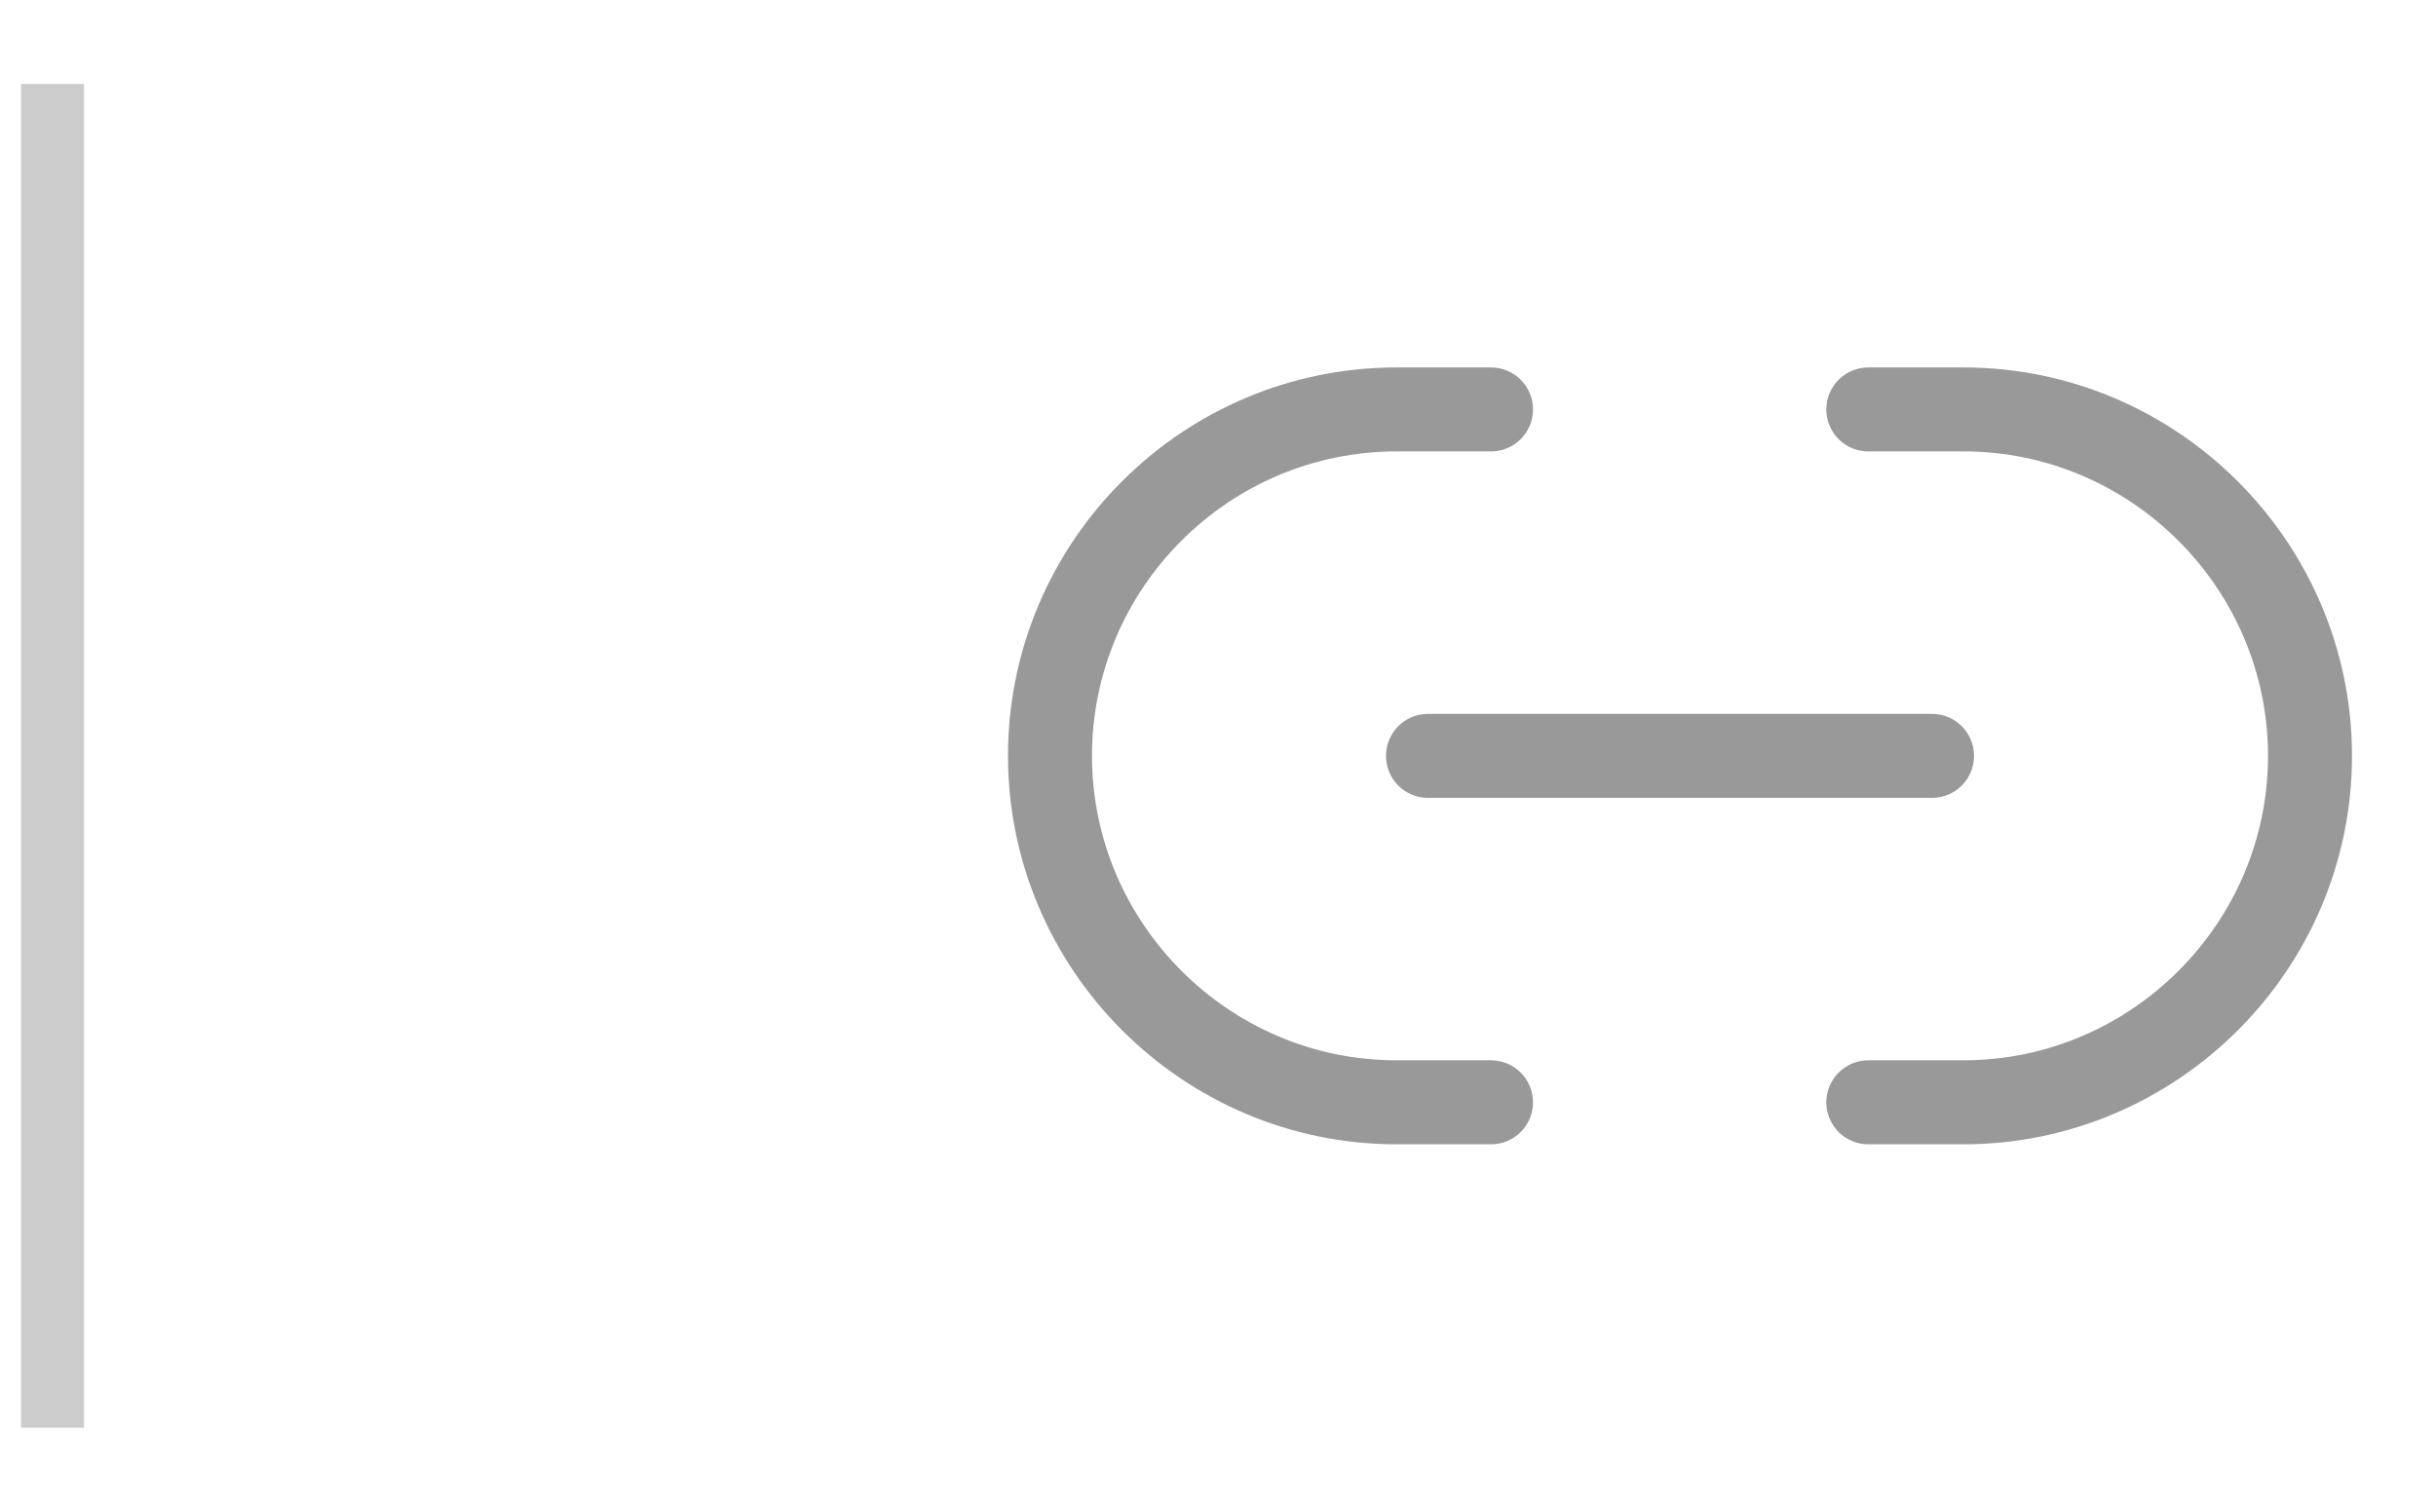
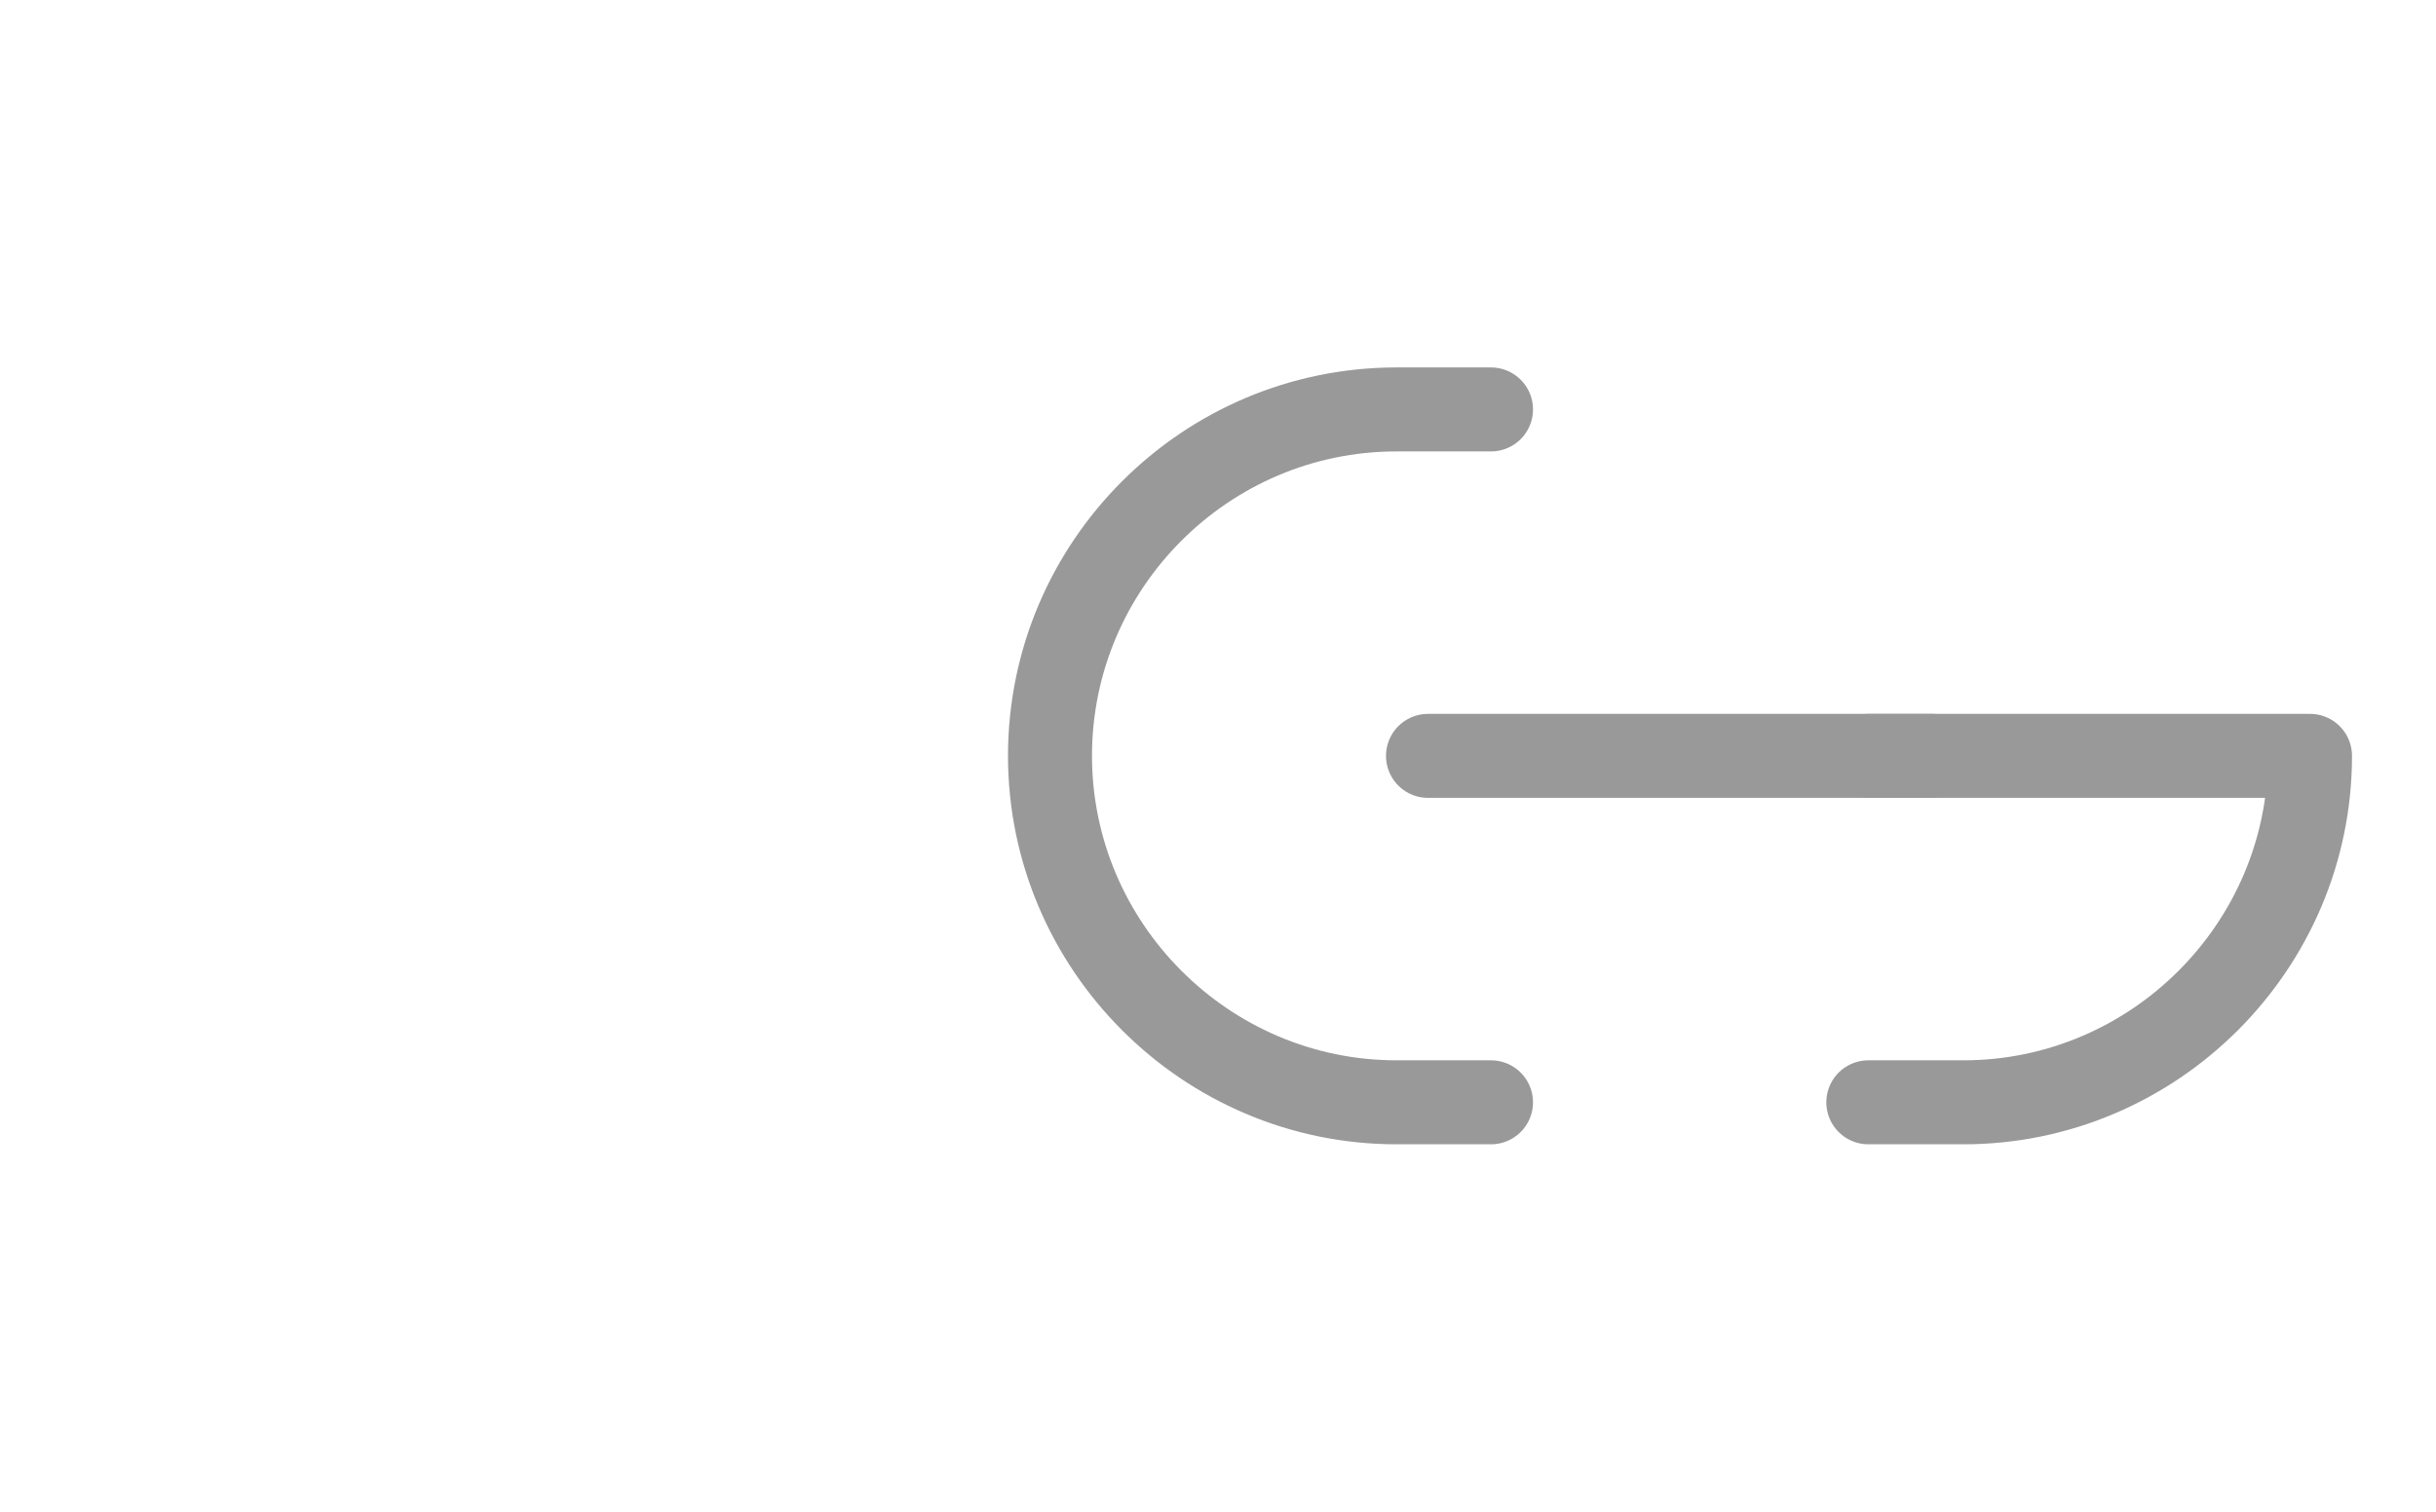
<svg xmlns="http://www.w3.org/2000/svg" width="58" height="36" viewBox="0 0 58 36" fill="none">
-   <line x1="1.25" y1="34" x2="1.25" y2="2" stroke="black" stroke-opacity="0.2" stroke-width="1.5" />
  <g opacity="0.4">
-     <path d="M44.484 26.25H46.75C51.279 26.25 55 22.545 55 18C55 13.47 51.295 9.75 46.75 9.75H44.484" stroke="black" stroke-width="2" stroke-linecap="round" stroke-linejoin="round" />
+     <path d="M44.484 26.25H46.75C51.279 26.25 55 22.545 55 18H44.484" stroke="black" stroke-width="2" stroke-linecap="round" stroke-linejoin="round" />
    <path d="M35.5 9.75H33.25C28.705 9.75 25 13.455 25 18C25 22.53 28.705 26.25 33.25 26.25H35.5" stroke="black" stroke-width="2" stroke-linecap="round" stroke-linejoin="round" />
    <path d="M34 18H46" stroke="black" stroke-width="2" stroke-linecap="round" stroke-linejoin="round" />
  </g>
</svg>